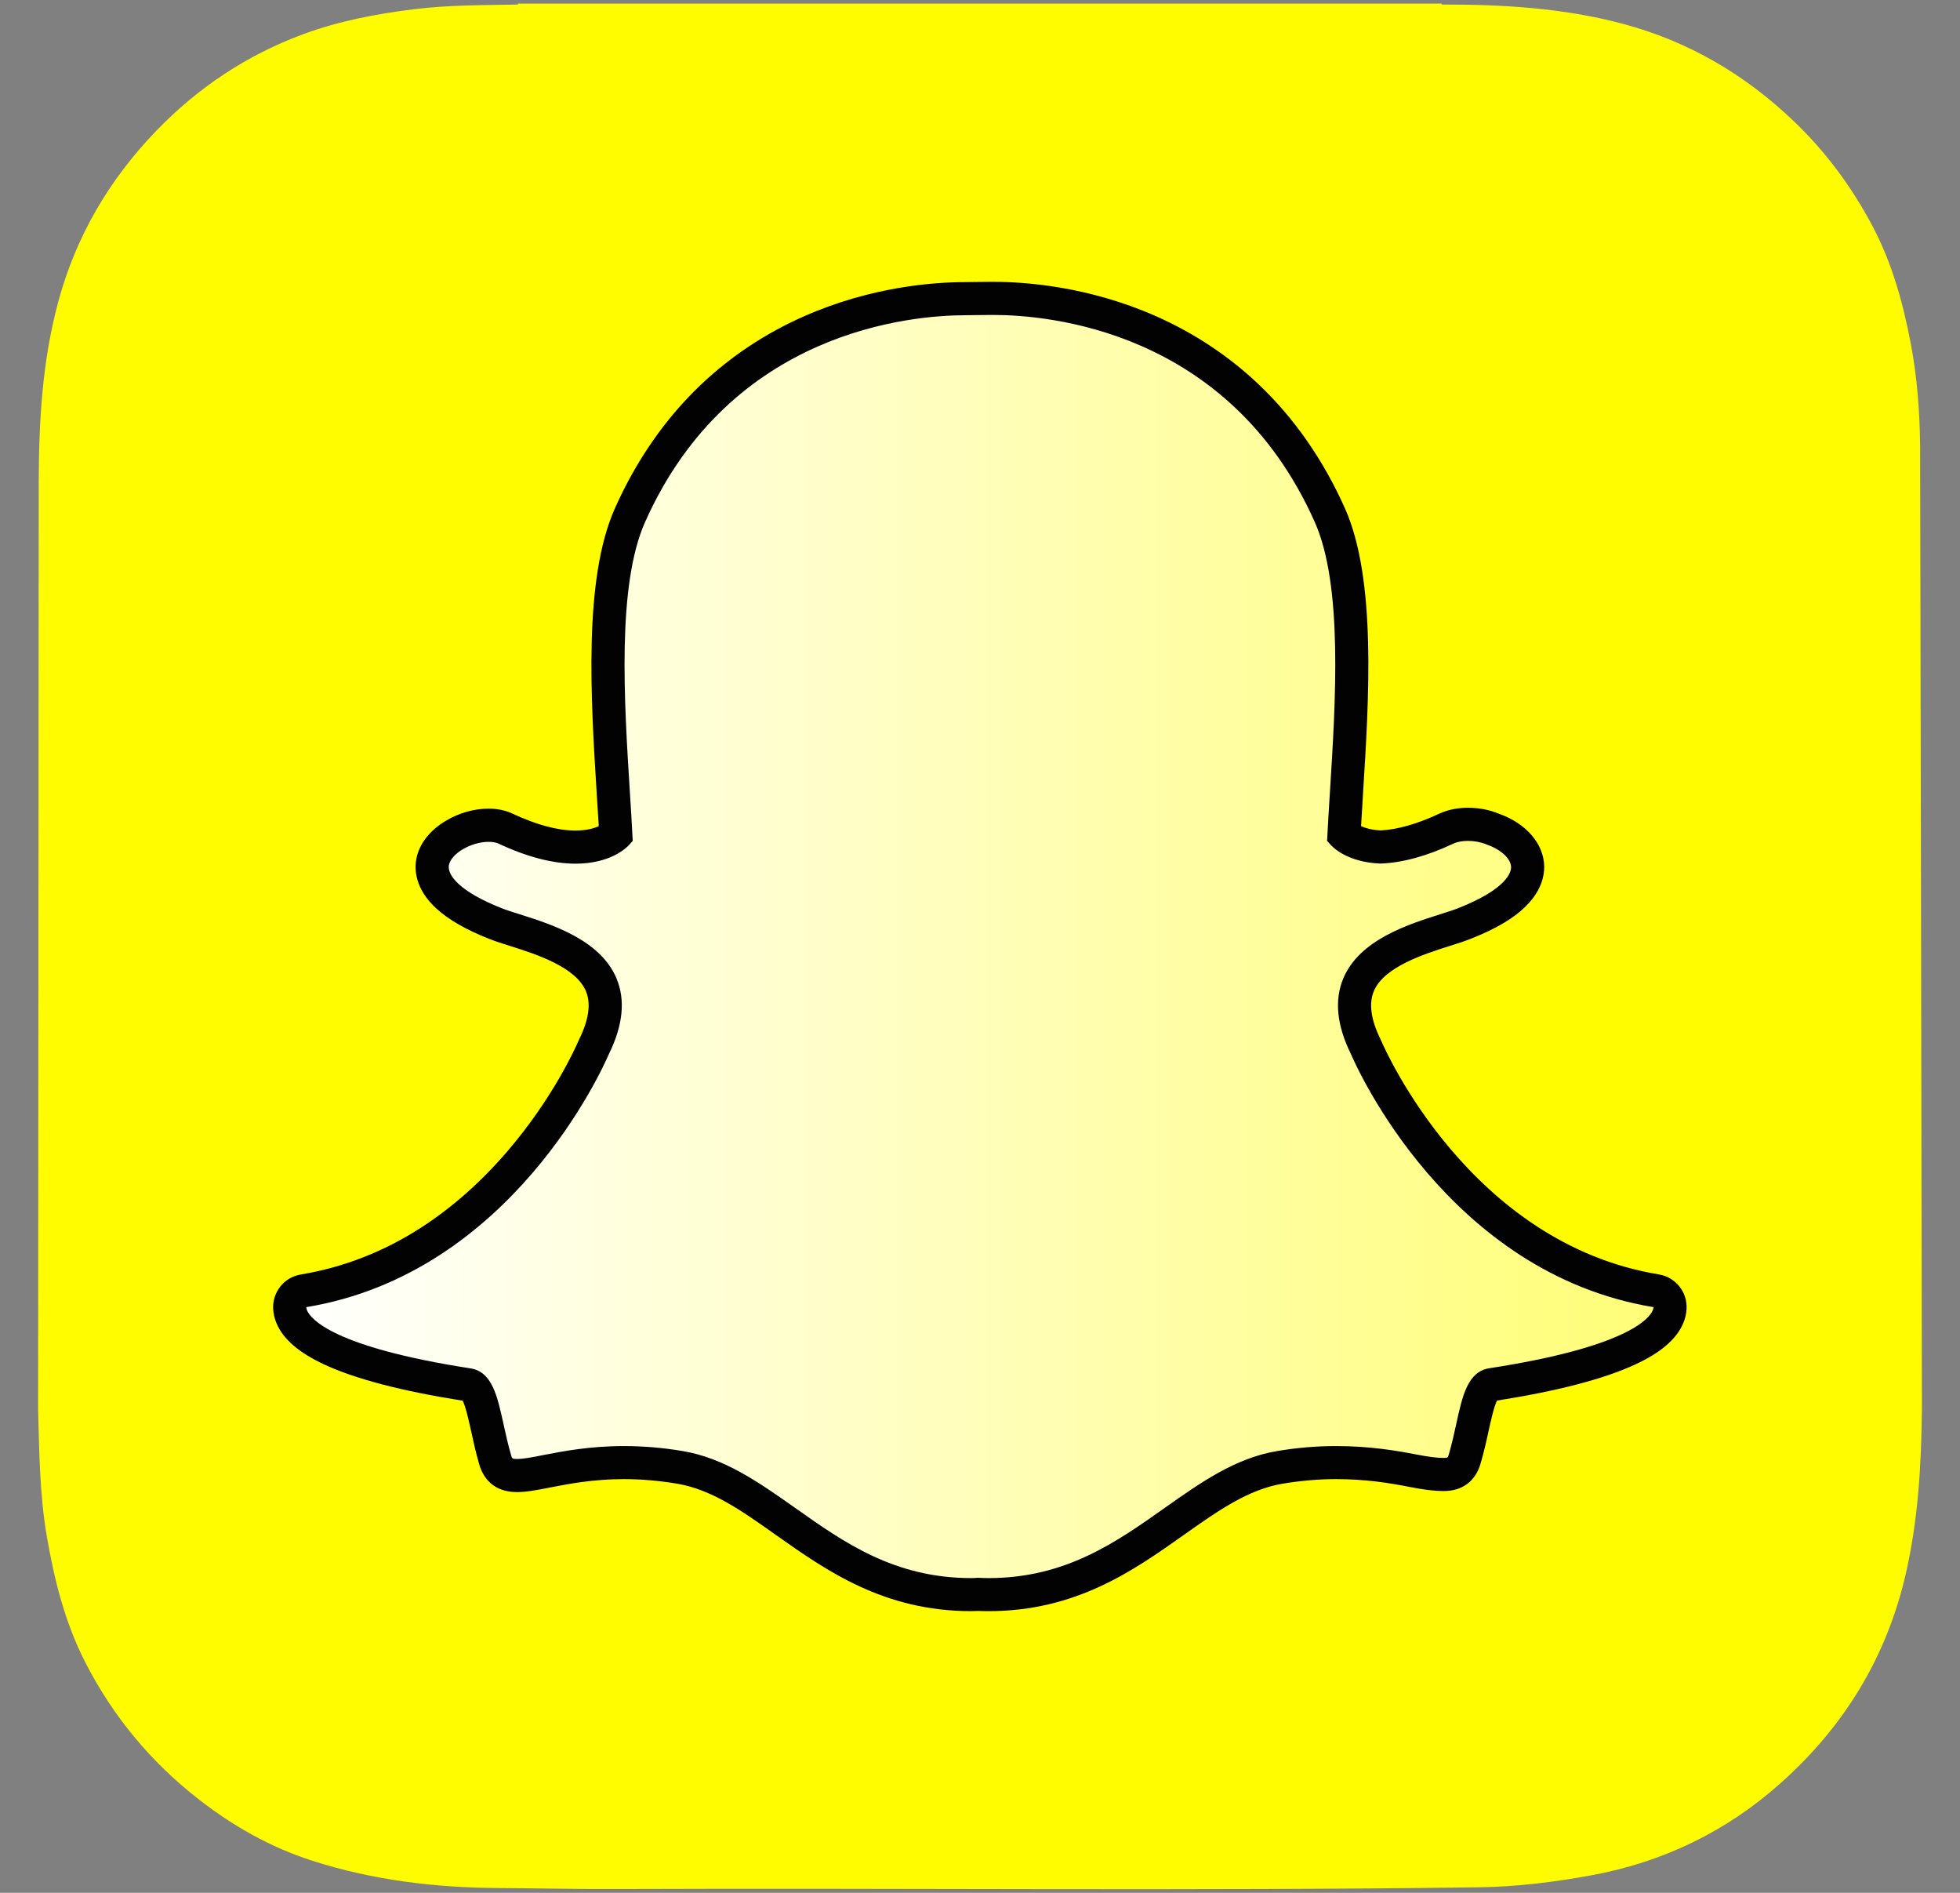
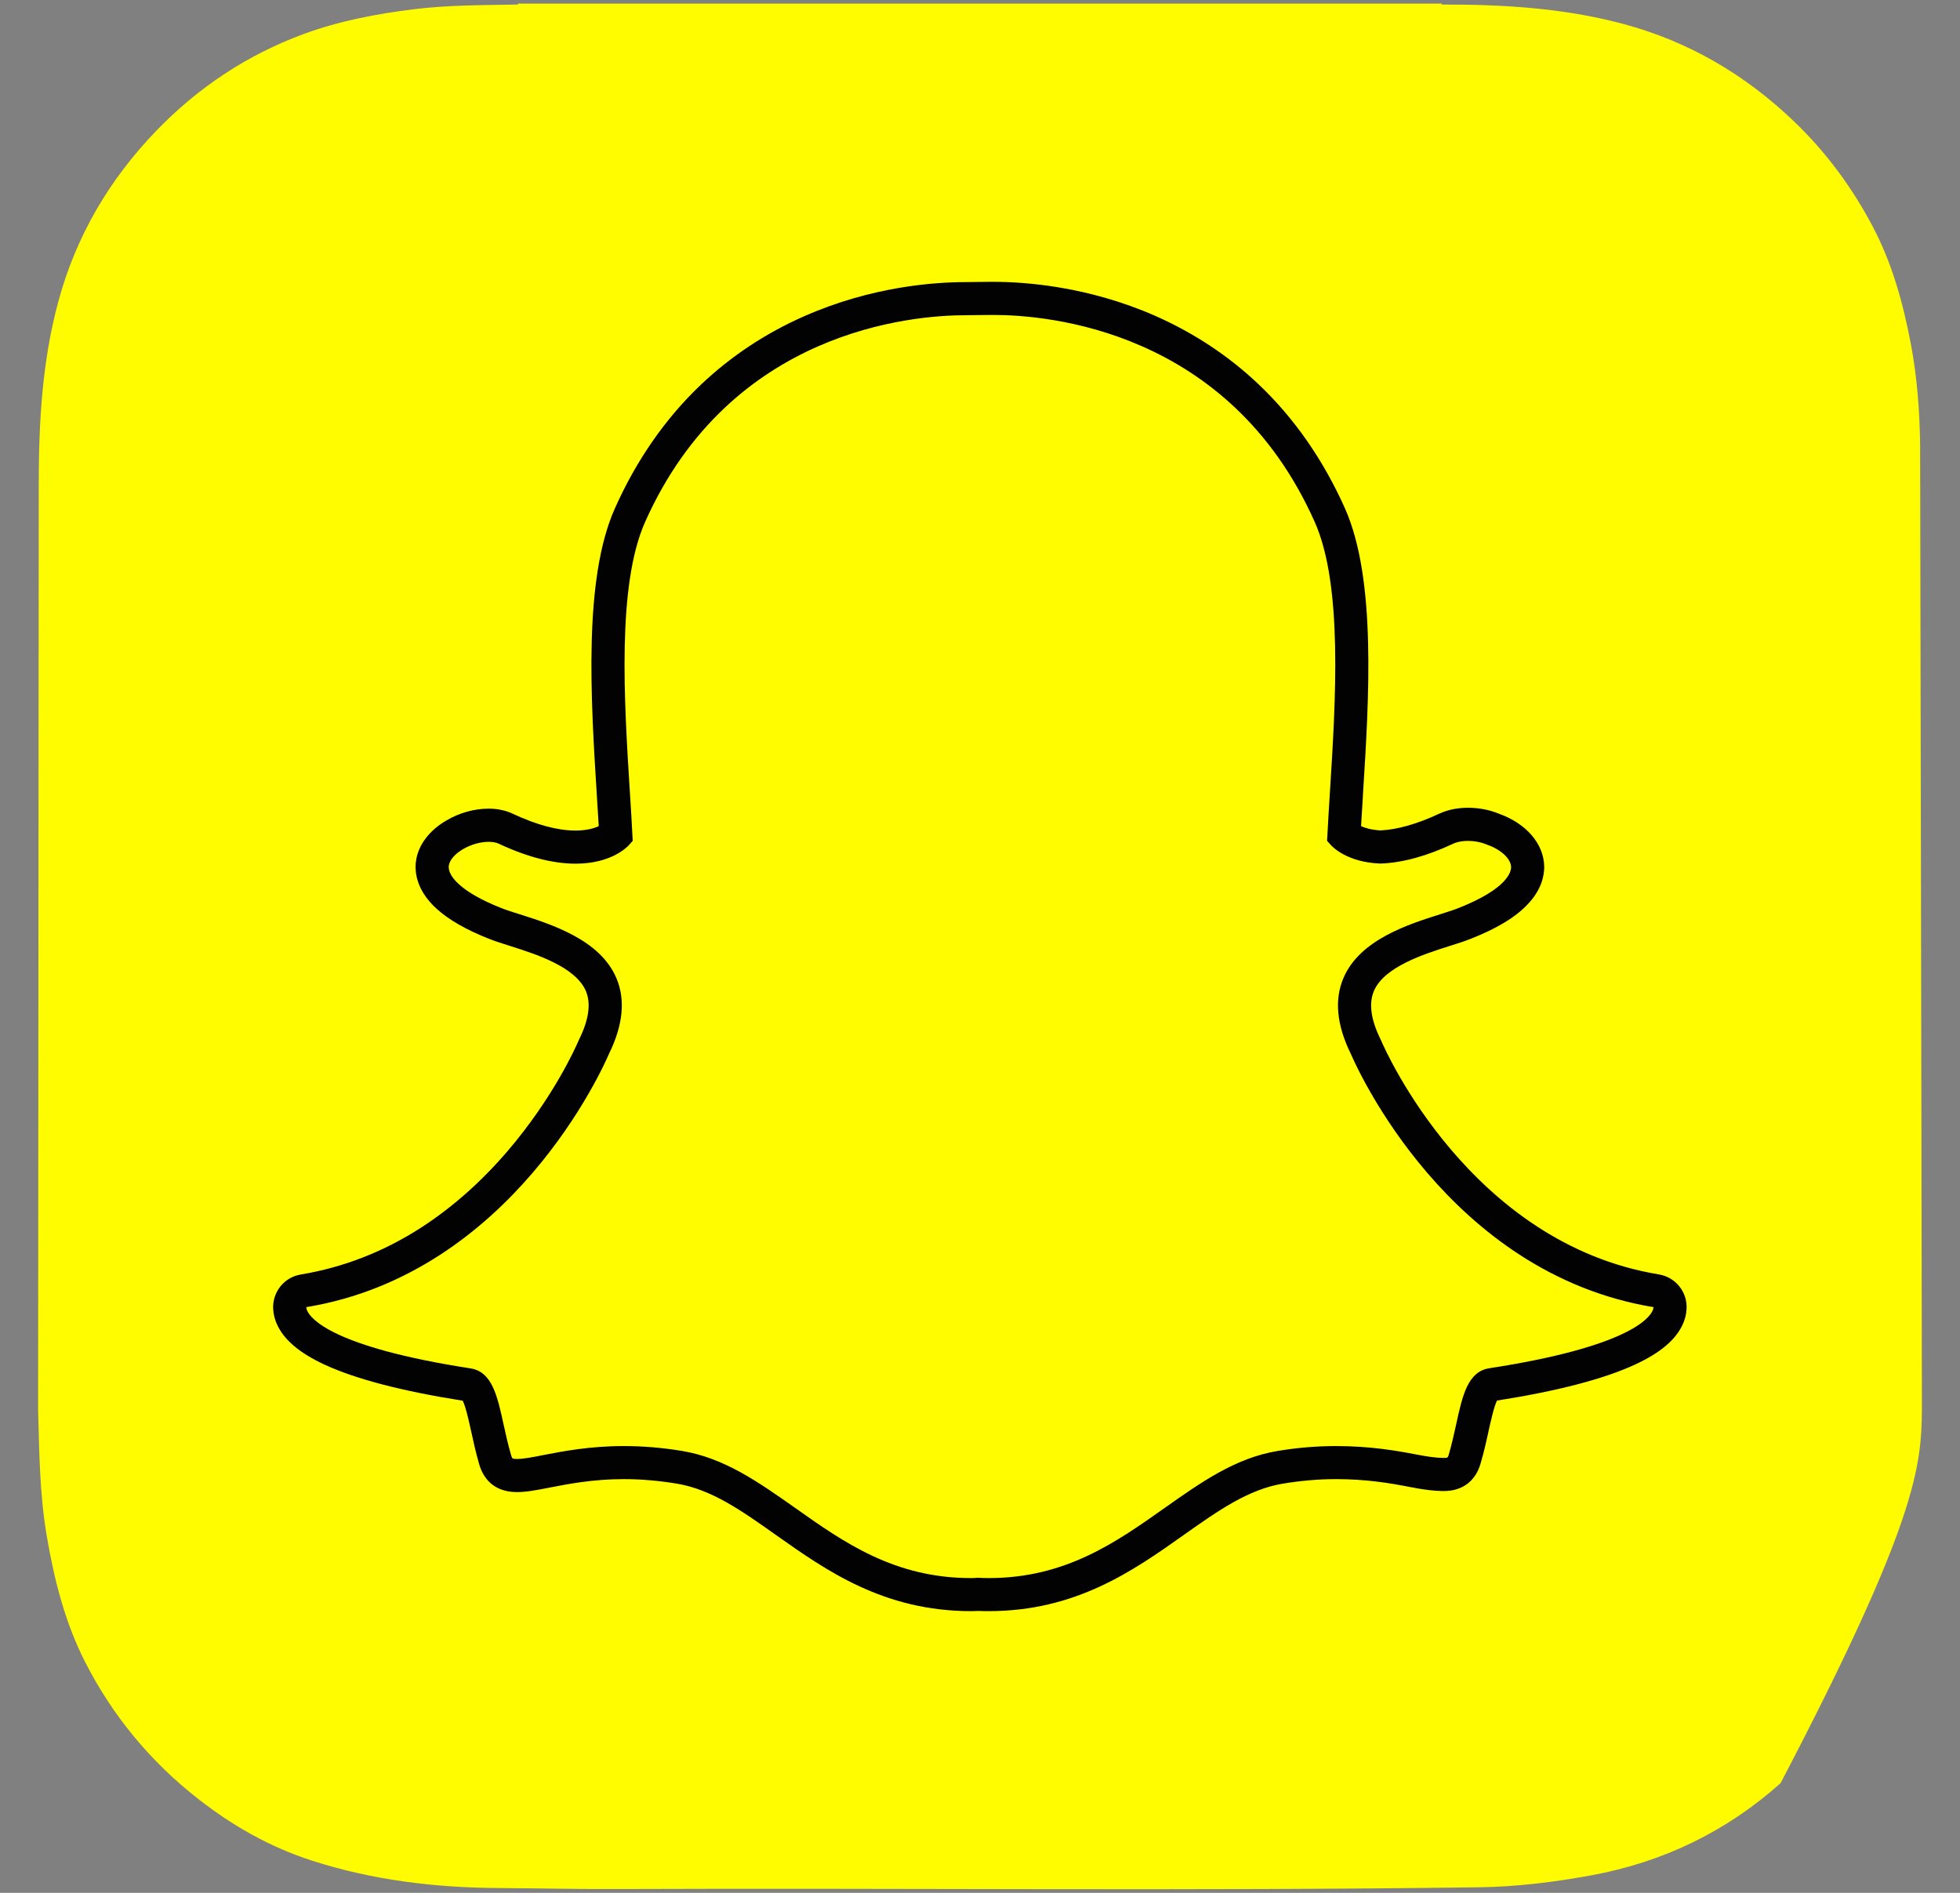
<svg xmlns="http://www.w3.org/2000/svg" width="29" height="28" viewBox="0 0 29 28" fill="none">
  <rect x="0" y="0" width="29" height="28" fill="#808080" stroke="none" />
-   <path d="M0.564 20.852V20.854C0.581 21.473 0.586 22.095 0.69 22.711C0.801 23.362 0.959 23.997 1.261 24.588C1.669 25.387 2.23 26.063 2.937 26.614C3.445 27.011 4 27.325 4.614 27.523C5.51 27.812 6.434 27.923 7.371 27.929C7.956 27.932 8.54 27.947 9.126 27.944C13.375 27.927 17.624 27.975 21.873 27.918C22.437 27.911 22.991 27.842 23.545 27.741C24.606 27.546 25.543 27.094 26.345 26.378C27.28 25.545 27.91 24.524 28.195 23.293C28.381 22.488 28.428 21.672 28.436 20.852V20.689C28.436 20.625 28.412 6.765 28.41 6.582C28.403 6.078 28.366 5.579 28.272 5.084C28.157 4.48 27.995 3.892 27.706 3.346C27.401 2.77 27.019 2.251 26.546 1.798C25.822 1.104 24.986 0.613 24.014 0.353C23.135 0.118 22.239 0.066 21.336 0.067C21.334 0.067 21.331 0.058 21.331 0.053L7.665 0.053C7.665 0.058 7.664 0.063 7.664 0.067C7.152 0.077 6.638 0.073 6.129 0.136C5.57 0.205 5.017 0.31 4.488 0.505C3.656 0.813 2.932 1.293 2.314 1.933C1.614 2.659 1.121 3.498 0.859 4.475C0.625 5.347 0.575 6.236 0.573 7.131" fill="#FFFC00" />
-   <path d="M14.626 23.588C14.569 23.588 14.513 23.586 14.471 23.584C14.438 23.587 14.403 23.588 14.369 23.588C13.153 23.588 12.34 23.013 11.622 22.506C11.108 22.142 10.623 21.799 10.055 21.705C9.776 21.659 9.498 21.635 9.23 21.635C8.746 21.635 8.364 21.71 8.086 21.765C7.914 21.798 7.766 21.827 7.652 21.827C7.532 21.827 7.386 21.8 7.326 21.593C7.278 21.43 7.243 21.272 7.21 21.119C7.127 20.738 7.066 20.506 6.924 20.484C5.398 20.248 4.497 19.902 4.318 19.482C4.299 19.438 4.288 19.393 4.286 19.349C4.279 19.224 4.367 19.115 4.491 19.094C5.702 18.895 6.779 18.255 7.692 17.191C8.399 16.367 8.747 15.58 8.784 15.493C8.786 15.489 8.787 15.485 8.789 15.482C8.965 15.124 9 14.816 8.894 14.565C8.697 14.101 8.046 13.895 7.616 13.758C7.509 13.724 7.407 13.692 7.327 13.66C6.945 13.509 6.317 13.191 6.401 12.751C6.462 12.43 6.886 12.207 7.228 12.207C7.324 12.207 7.408 12.224 7.479 12.257C7.866 12.438 8.215 12.53 8.514 12.53C8.887 12.53 9.067 12.389 9.111 12.348C9.1 12.149 9.087 11.939 9.074 11.741C9.074 11.74 9.074 11.738 9.074 11.738C8.986 10.346 8.877 8.614 9.32 7.621C10.646 4.649 13.458 4.417 14.288 4.417C14.31 4.417 14.649 4.414 14.649 4.414C14.665 4.414 14.681 4.414 14.699 4.414C15.531 4.414 18.349 4.645 19.675 7.62C20.118 8.613 20.009 10.347 19.921 11.74L19.917 11.806C19.905 11.995 19.894 12.175 19.885 12.348C19.926 12.386 20.09 12.516 20.425 12.529C20.711 12.518 21.039 12.427 21.401 12.257C21.513 12.205 21.637 12.194 21.721 12.194C21.848 12.194 21.977 12.219 22.084 12.264L22.09 12.266C22.397 12.375 22.598 12.592 22.602 12.821C22.606 13.034 22.448 13.353 21.669 13.66C21.589 13.692 21.487 13.724 21.38 13.758C20.948 13.895 20.298 14.101 20.102 14.565C19.995 14.816 20.03 15.124 20.206 15.481C20.208 15.485 20.21 15.489 20.212 15.493C20.266 15.62 21.578 18.612 24.505 19.094C24.628 19.114 24.717 19.224 24.709 19.349C24.707 19.394 24.696 19.439 24.677 19.483C24.499 19.9 23.598 20.247 22.072 20.482C21.929 20.504 21.869 20.736 21.786 21.115C21.752 21.271 21.717 21.424 21.67 21.586C21.625 21.737 21.526 21.811 21.368 21.811H21.344C21.241 21.811 21.095 21.793 20.91 21.756C20.587 21.694 20.226 21.635 19.766 21.635C19.498 21.635 19.22 21.659 18.941 21.705C18.373 21.8 17.888 22.142 17.375 22.505C16.656 23.013 15.842 23.588 14.626 23.588Z" fill="url(#paint0_linear_3322_1970)" />
+   <path d="M0.564 20.852V20.854C0.581 21.473 0.586 22.095 0.69 22.711C0.801 23.362 0.959 23.997 1.261 24.588C1.669 25.387 2.23 26.063 2.937 26.614C3.445 27.011 4 27.325 4.614 27.523C5.51 27.812 6.434 27.923 7.371 27.929C7.956 27.932 8.54 27.947 9.126 27.944C13.375 27.927 17.624 27.975 21.873 27.918C22.437 27.911 22.991 27.842 23.545 27.741C24.606 27.546 25.543 27.094 26.345 26.378C28.381 22.488 28.428 21.672 28.436 20.852V20.689C28.436 20.625 28.412 6.765 28.41 6.582C28.403 6.078 28.366 5.579 28.272 5.084C28.157 4.48 27.995 3.892 27.706 3.346C27.401 2.77 27.019 2.251 26.546 1.798C25.822 1.104 24.986 0.613 24.014 0.353C23.135 0.118 22.239 0.066 21.336 0.067C21.334 0.067 21.331 0.058 21.331 0.053L7.665 0.053C7.665 0.058 7.664 0.063 7.664 0.067C7.152 0.077 6.638 0.073 6.129 0.136C5.57 0.205 5.017 0.31 4.488 0.505C3.656 0.813 2.932 1.293 2.314 1.933C1.614 2.659 1.121 3.498 0.859 4.475C0.625 5.347 0.575 6.236 0.573 7.131" fill="#FFFC00" />
  <path d="M14.699 4.659C15.483 4.659 18.181 4.869 19.452 7.72C19.871 8.658 19.763 10.358 19.677 11.724C19.664 11.941 19.65 12.151 19.64 12.352L19.635 12.438L19.693 12.502C19.716 12.528 19.933 12.755 20.418 12.774L20.425 12.774L20.433 12.774C20.753 12.762 21.114 12.663 21.505 12.479C21.563 12.452 21.64 12.439 21.721 12.439C21.813 12.439 21.912 12.457 21.993 12.491L22.005 12.496C22.21 12.568 22.355 12.703 22.358 12.826C22.359 12.895 22.307 13.145 21.579 13.433C21.508 13.461 21.415 13.491 21.306 13.525C20.833 13.675 20.117 13.902 19.877 14.469C19.741 14.789 19.778 15.166 19.987 15.59C20.073 15.79 21.424 18.835 24.465 19.336C24.465 19.35 24.461 19.366 24.453 19.385C24.401 19.506 24.074 19.926 22.035 20.24C21.716 20.289 21.638 20.647 21.547 21.062C21.515 21.211 21.481 21.361 21.436 21.517C21.422 21.564 21.419 21.566 21.369 21.566C21.362 21.566 21.354 21.566 21.345 21.566C21.254 21.566 21.117 21.547 20.958 21.516C20.668 21.46 20.273 21.391 19.767 21.391C19.484 21.391 19.193 21.415 18.901 21.464C18.277 21.568 17.77 21.927 17.233 22.306C16.511 22.816 15.765 23.344 14.627 23.344C14.578 23.344 14.529 23.342 14.48 23.34L14.468 23.339L14.455 23.34C14.427 23.343 14.399 23.344 14.37 23.344C13.232 23.344 12.486 22.816 11.765 22.306C11.227 21.927 10.72 21.568 10.096 21.464C9.804 21.415 9.513 21.391 9.231 21.391C8.725 21.391 8.329 21.468 8.04 21.524C7.881 21.556 7.743 21.582 7.653 21.582C7.579 21.582 7.577 21.578 7.562 21.525C7.516 21.369 7.483 21.215 7.45 21.067C7.359 20.651 7.281 20.291 6.962 20.242C4.923 19.927 4.596 19.507 4.544 19.386C4.536 19.367 4.532 19.351 4.532 19.336C7.573 18.836 8.924 15.791 9.01 15.59C9.219 15.166 9.256 14.789 9.12 14.469C8.88 13.902 8.164 13.675 7.691 13.525C7.582 13.491 7.489 13.461 7.418 13.433C6.803 13.19 6.614 12.945 6.642 12.797C6.675 12.626 6.971 12.453 7.23 12.453C7.288 12.453 7.339 12.462 7.376 12.479C7.796 12.676 8.18 12.776 8.516 12.776C9.044 12.776 9.279 12.53 9.305 12.502L9.362 12.438L9.357 12.352C9.347 12.152 9.334 11.942 9.32 11.725C9.234 10.359 9.127 8.66 9.545 7.721C10.812 4.882 13.496 4.663 14.289 4.663C14.309 4.663 14.653 4.659 14.653 4.659C14.667 4.659 14.683 4.659 14.699 4.659ZM14.699 4.169H14.698C14.68 4.169 14.663 4.169 14.647 4.169C14.518 4.17 14.307 4.173 14.288 4.173C13.823 4.173 12.894 4.238 11.896 4.679C11.326 4.93 10.813 5.271 10.371 5.69C9.845 6.19 9.416 6.806 9.097 7.522C8.63 8.57 8.741 10.335 8.83 11.754L8.83 11.756C8.839 11.908 8.85 12.067 8.859 12.221C8.79 12.253 8.679 12.286 8.515 12.286C8.251 12.286 7.938 12.202 7.584 12.036C7.479 11.987 7.36 11.962 7.229 11.962C7.018 11.962 6.795 12.024 6.603 12.138C6.36 12.28 6.203 12.482 6.16 12.705C6.132 12.853 6.134 13.145 6.458 13.441C6.636 13.604 6.899 13.755 7.237 13.888C7.326 13.923 7.431 13.957 7.543 13.992C7.93 14.115 8.516 14.301 8.669 14.661C8.746 14.843 8.713 15.083 8.57 15.373C8.566 15.381 8.563 15.389 8.559 15.397C8.523 15.481 8.19 16.235 7.507 17.031C7.118 17.484 6.69 17.862 6.236 18.156C5.681 18.515 5.08 18.749 4.451 18.853C4.204 18.893 4.028 19.114 4.042 19.364C4.046 19.436 4.063 19.508 4.092 19.577C4.092 19.578 4.093 19.578 4.093 19.578C4.193 19.812 4.424 20.011 4.801 20.186C5.261 20.399 5.949 20.579 6.846 20.72C6.891 20.806 6.938 21.023 6.971 21.171C7.005 21.328 7.041 21.491 7.091 21.663C7.146 21.849 7.288 22.072 7.652 22.072C7.79 22.072 7.949 22.041 8.133 22.005C8.402 21.953 8.771 21.88 9.23 21.88C9.485 21.88 9.749 21.903 10.015 21.947C10.527 22.032 10.969 22.344 11.48 22.706C12.229 23.235 13.076 23.833 14.37 23.833C14.405 23.833 14.44 23.832 14.475 23.83C14.518 23.832 14.571 23.833 14.627 23.833C15.921 23.833 16.768 23.235 17.515 22.706L17.516 22.705C18.028 22.344 18.469 22.032 18.981 21.947C19.247 21.903 19.511 21.88 19.766 21.88C20.205 21.88 20.553 21.936 20.863 21.997C21.066 22.037 21.223 22.056 21.344 22.056L21.356 22.056H21.368C21.635 22.056 21.831 21.91 21.905 21.654C21.955 21.485 21.991 21.327 22.025 21.167C22.056 21.028 22.105 20.805 22.15 20.718C23.047 20.577 23.735 20.398 24.195 20.184C24.571 20.01 24.802 19.812 24.903 19.579C24.933 19.509 24.951 19.437 24.954 19.363C24.969 19.113 24.792 18.893 24.545 18.852C21.749 18.392 20.489 15.519 20.437 15.397C20.434 15.389 20.43 15.381 20.426 15.373C20.283 15.083 20.25 14.843 20.328 14.66C20.48 14.301 21.066 14.115 21.453 13.992C21.566 13.957 21.671 13.923 21.759 13.888C22.141 13.738 22.414 13.574 22.593 13.388C22.808 13.167 22.85 12.955 22.848 12.816C22.841 12.481 22.584 12.182 22.176 12.036C22.038 11.979 21.881 11.949 21.721 11.949C21.612 11.949 21.451 11.964 21.298 12.035C20.971 12.188 20.678 12.272 20.426 12.284C20.292 12.277 20.198 12.248 20.138 12.221C20.145 12.09 20.154 11.955 20.163 11.815L20.166 11.755C20.256 10.335 20.367 8.569 19.9 7.52C19.579 6.802 19.149 6.184 18.62 5.683C18.177 5.263 17.662 4.923 17.09 4.671C16.093 4.234 15.164 4.169 14.699 4.169Z" fill="#020202" />
  <defs>
    <linearGradient id="paint0_linear_3322_1970" x1="4.286" y1="14.001" x2="24.71" y2="14.001" gradientUnits="userSpaceOnUse">
      <stop stop-color="white" />
      <stop offset="1" stop-color="white" stop-opacity="0.46" />
    </linearGradient>
  </defs>
</svg>